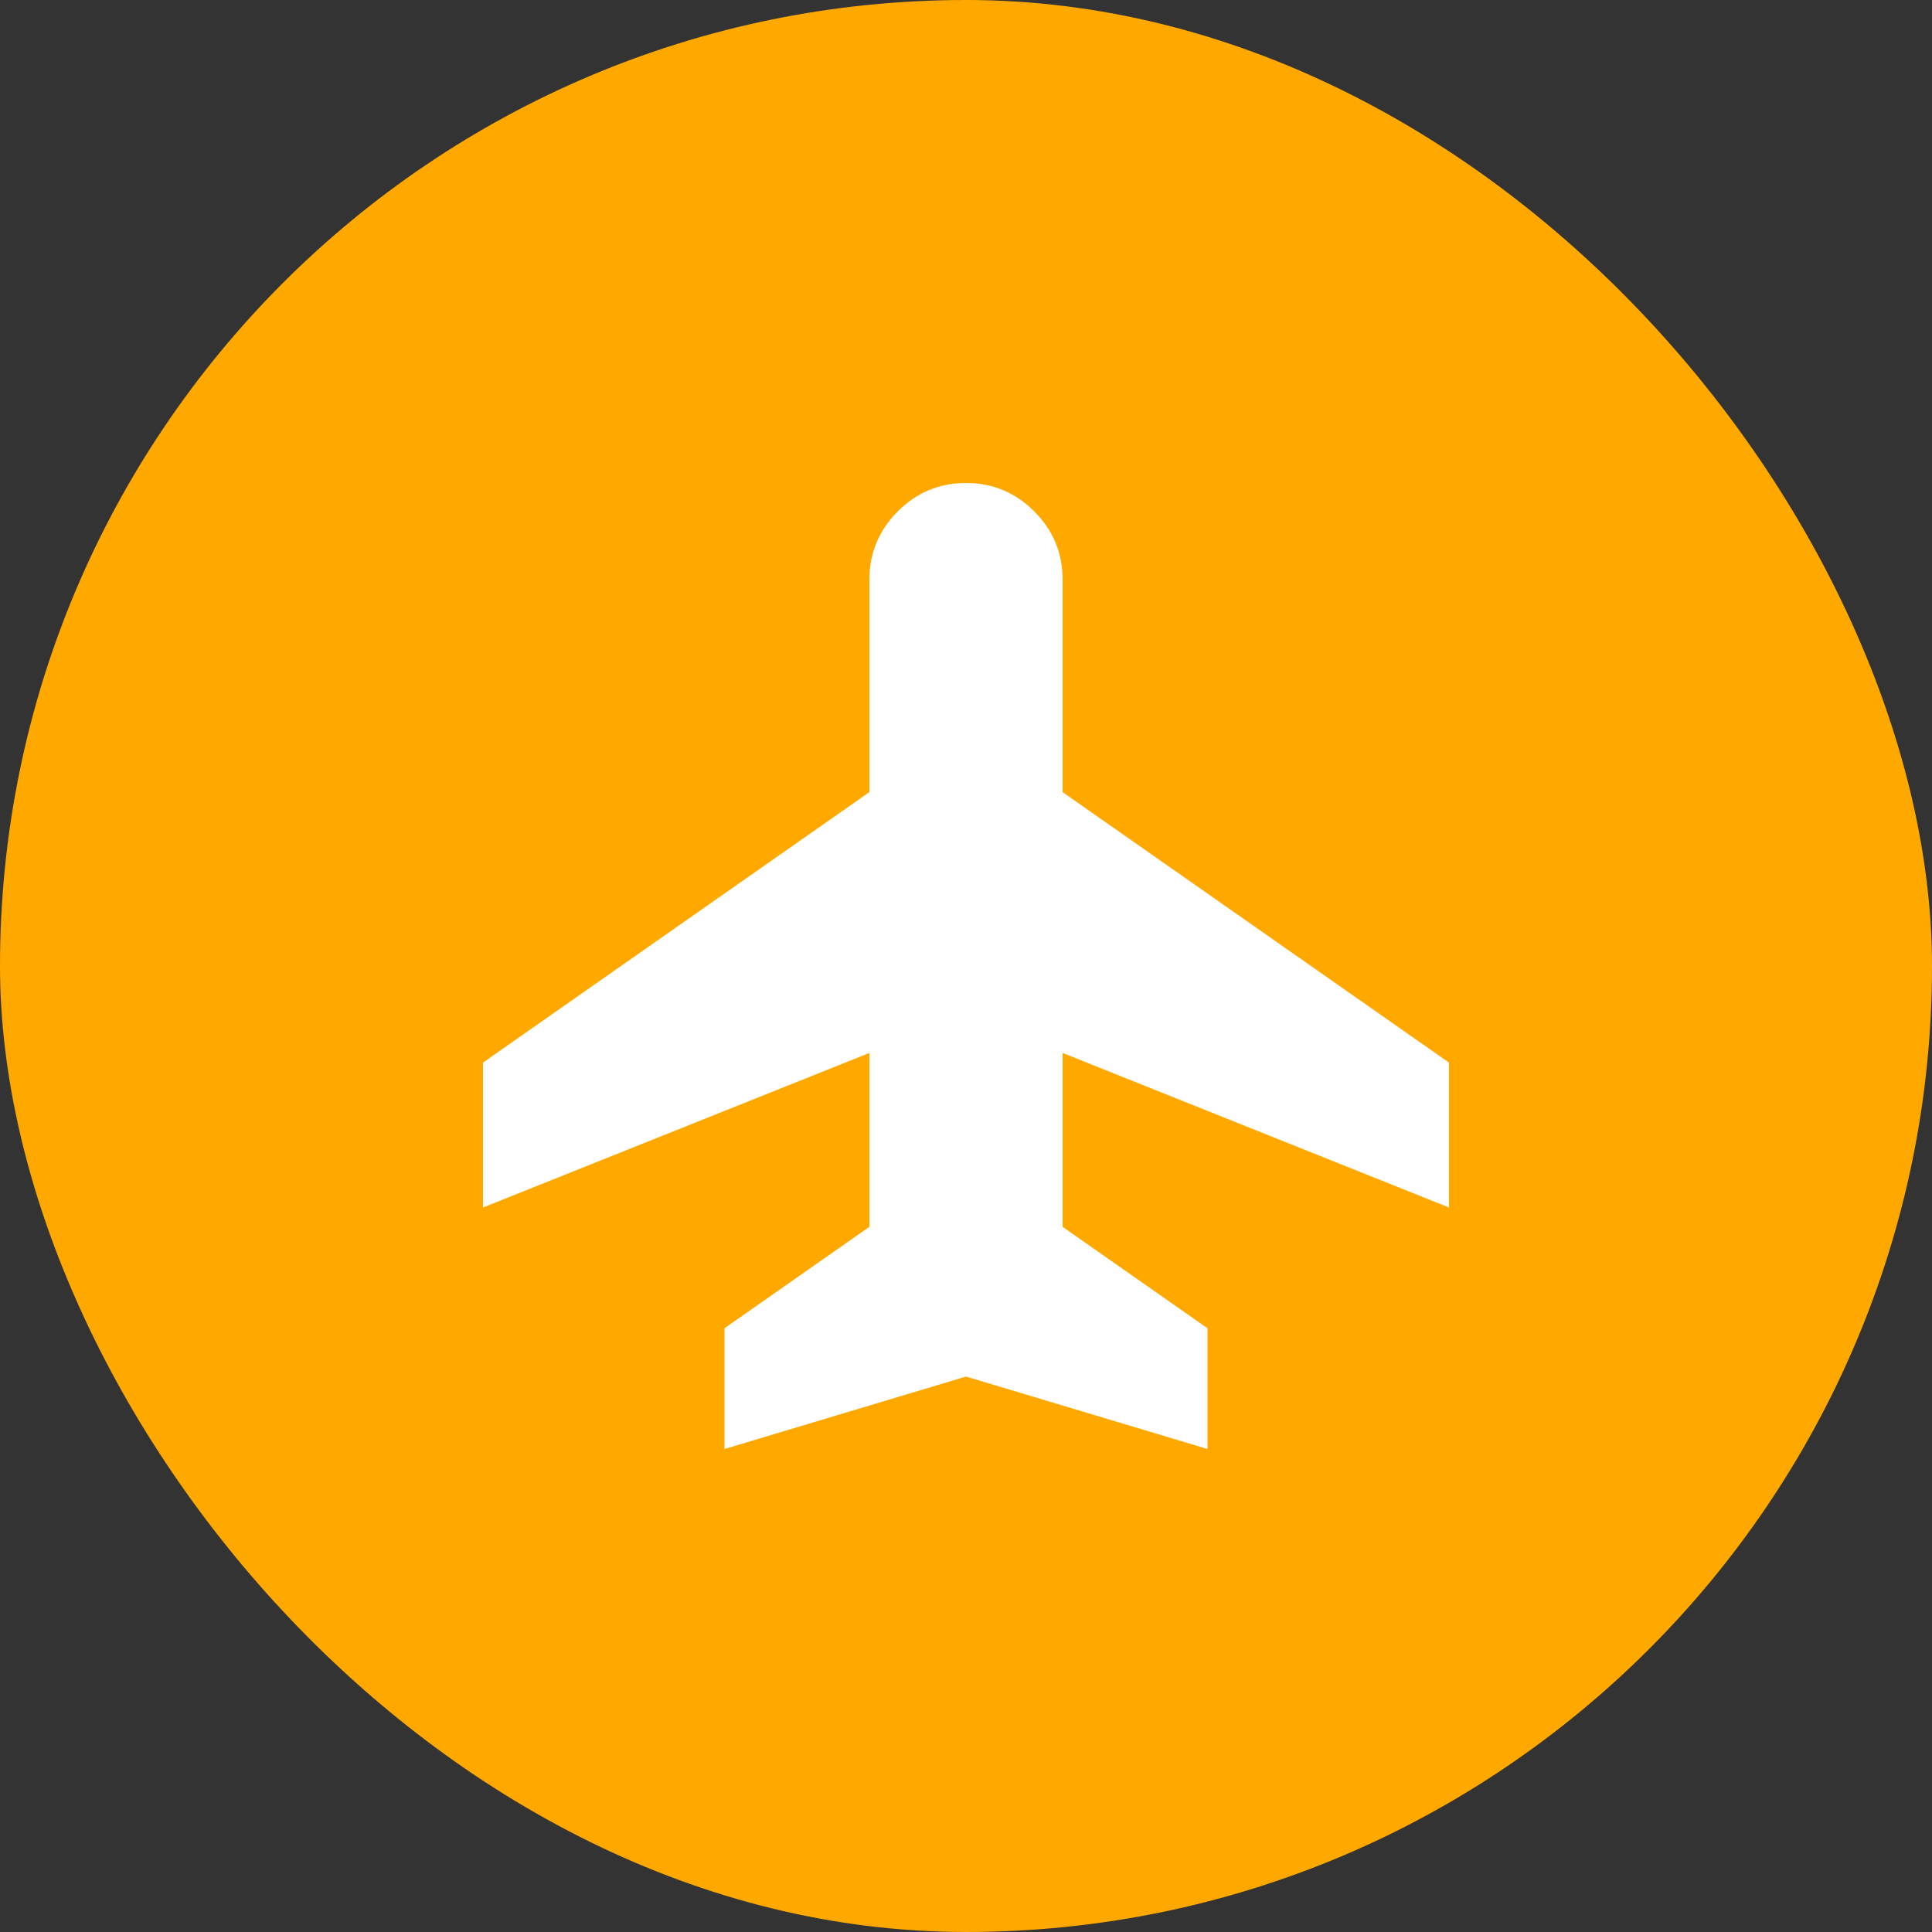
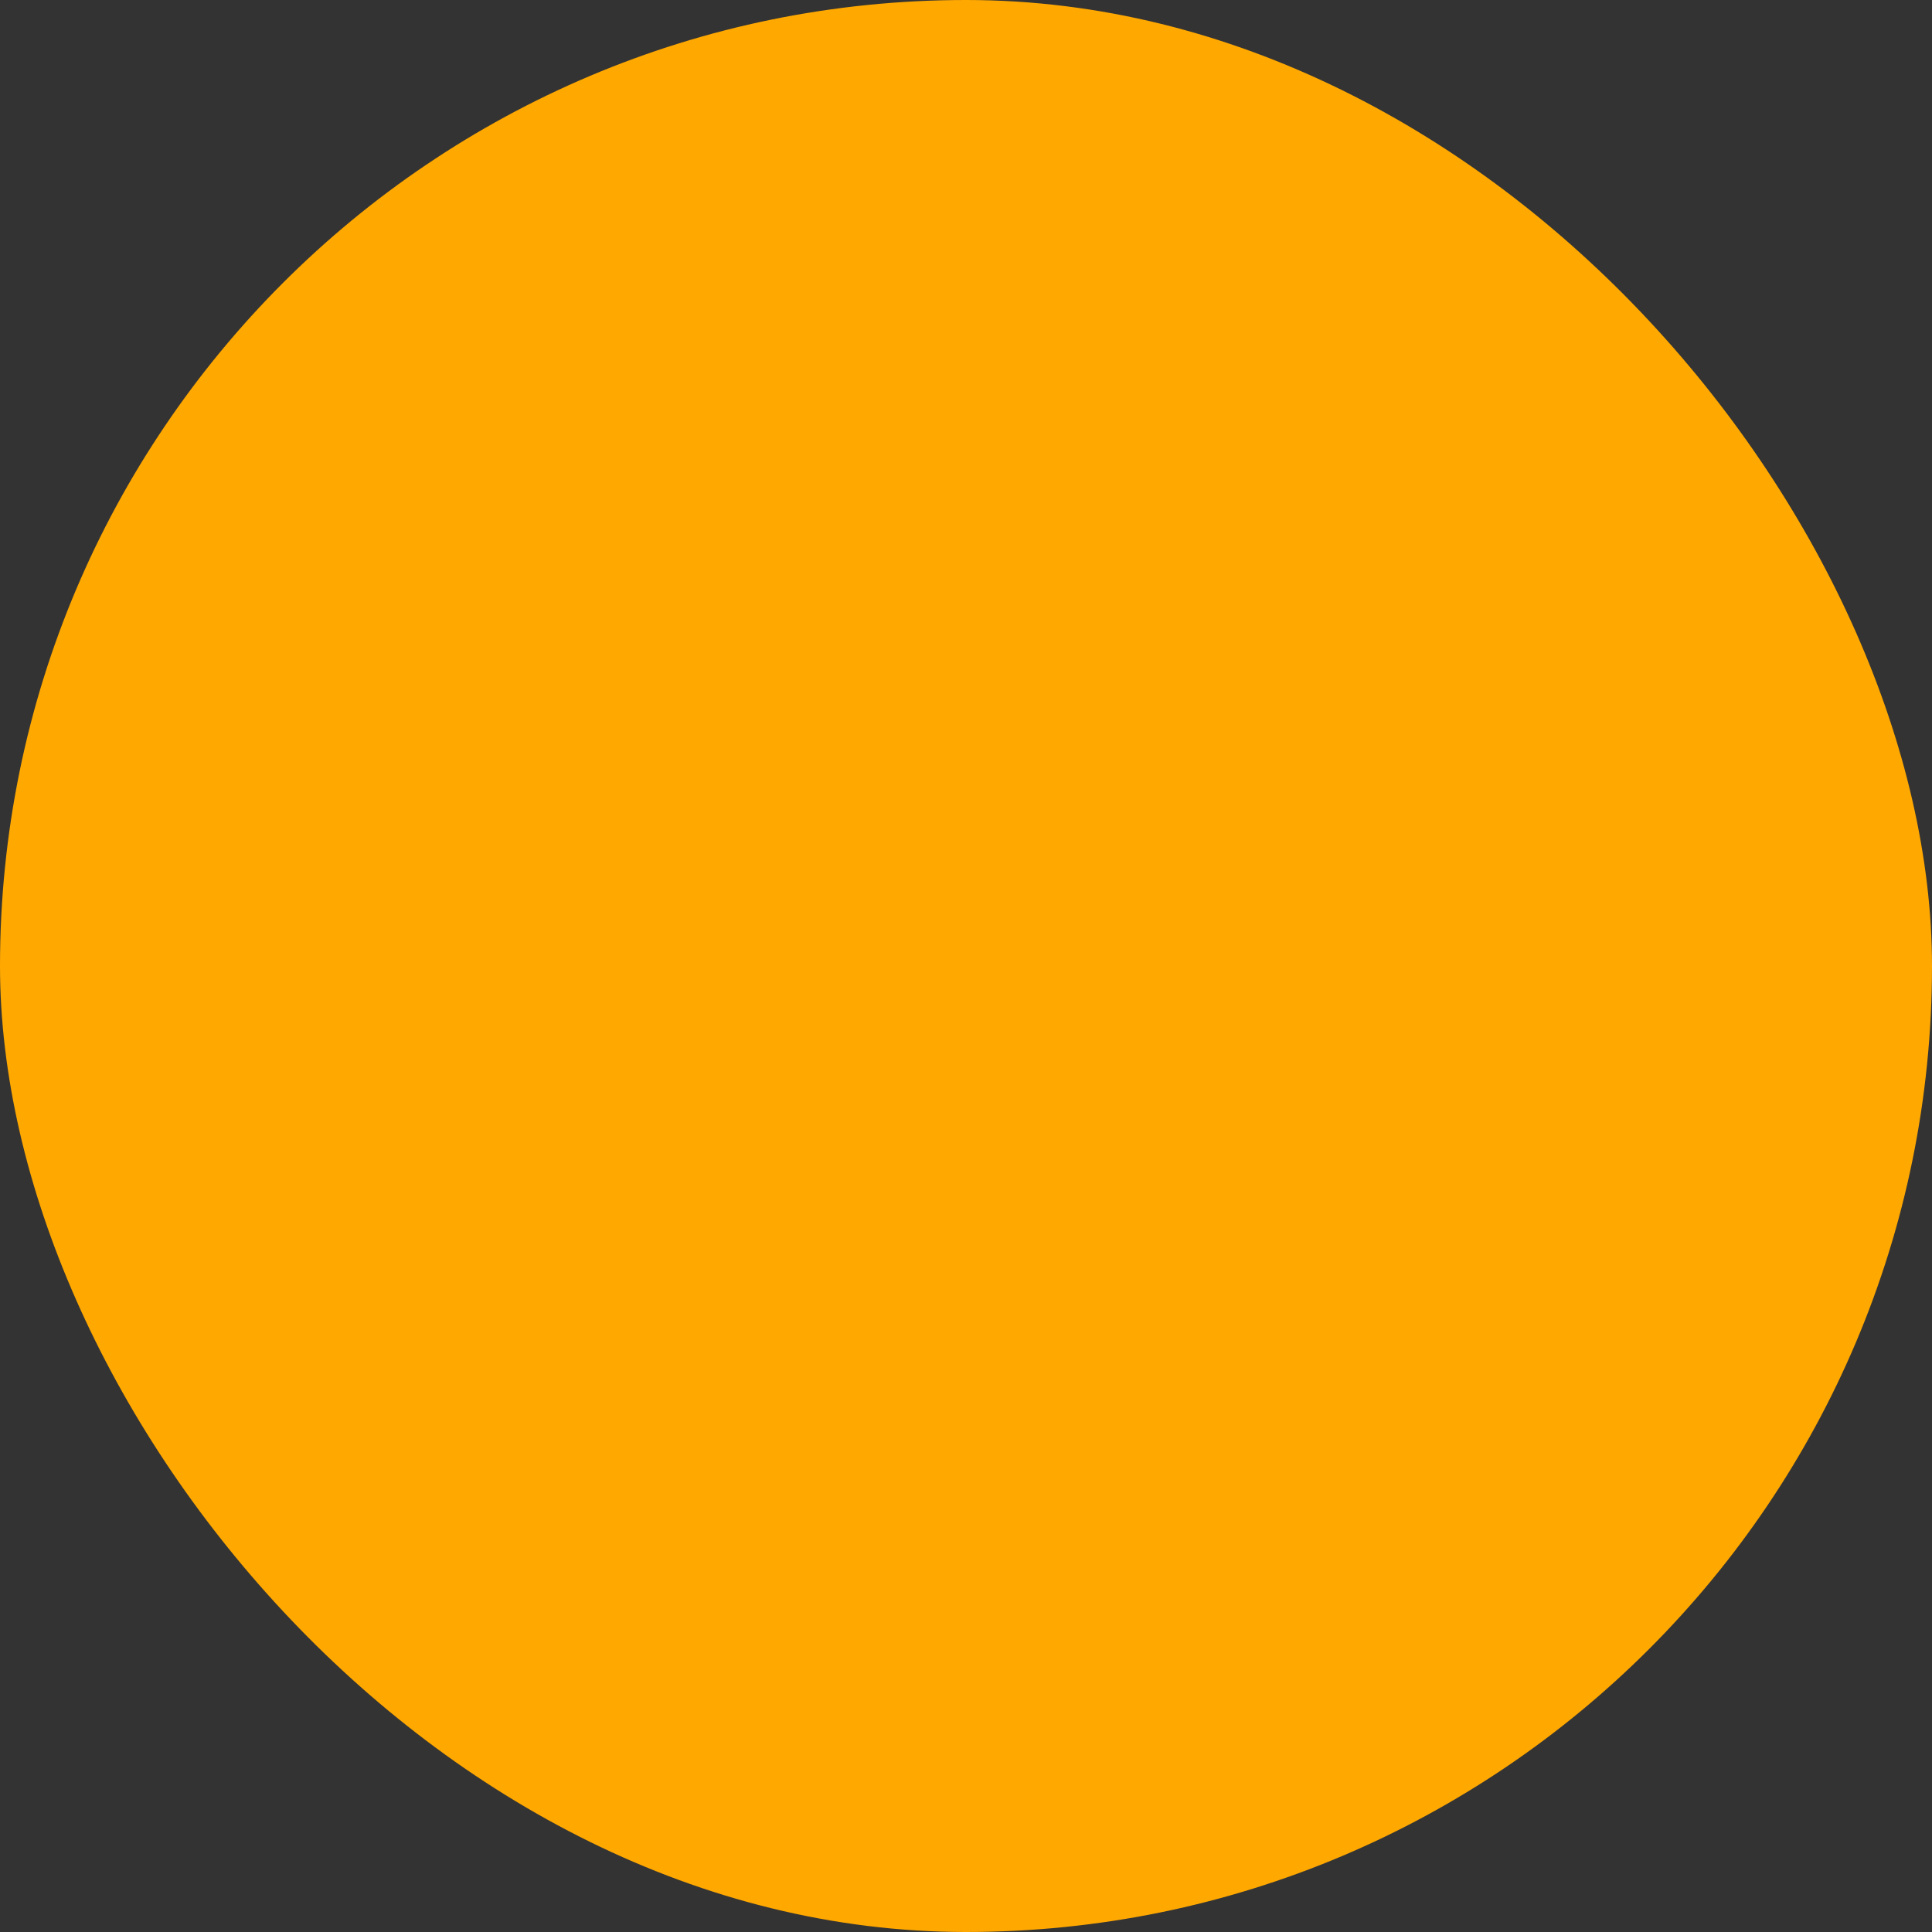
<svg xmlns="http://www.w3.org/2000/svg" width="200" height="200" viewBox="0 0 200 200" fill="none">
  <rect x="0" y="0" width="200" height="200" fill="#333333" stroke="none" />
  <rect width="200" height="200" rx="100" fill="#FFA800" />
-   <path d="M75 150V137.5L90 127V109L50 125V110L90 82V60C90 57.25 90.979 54.896 92.938 52.938C94.896 50.979 97.25 50 100 50C102.75 50 105.104 50.979 107.062 52.938C109.021 54.896 110 57.25 110 60V82L150 110V125L110 109V127L125 137.5V150L100 142.5L75 150Z" fill="white" />
</svg>